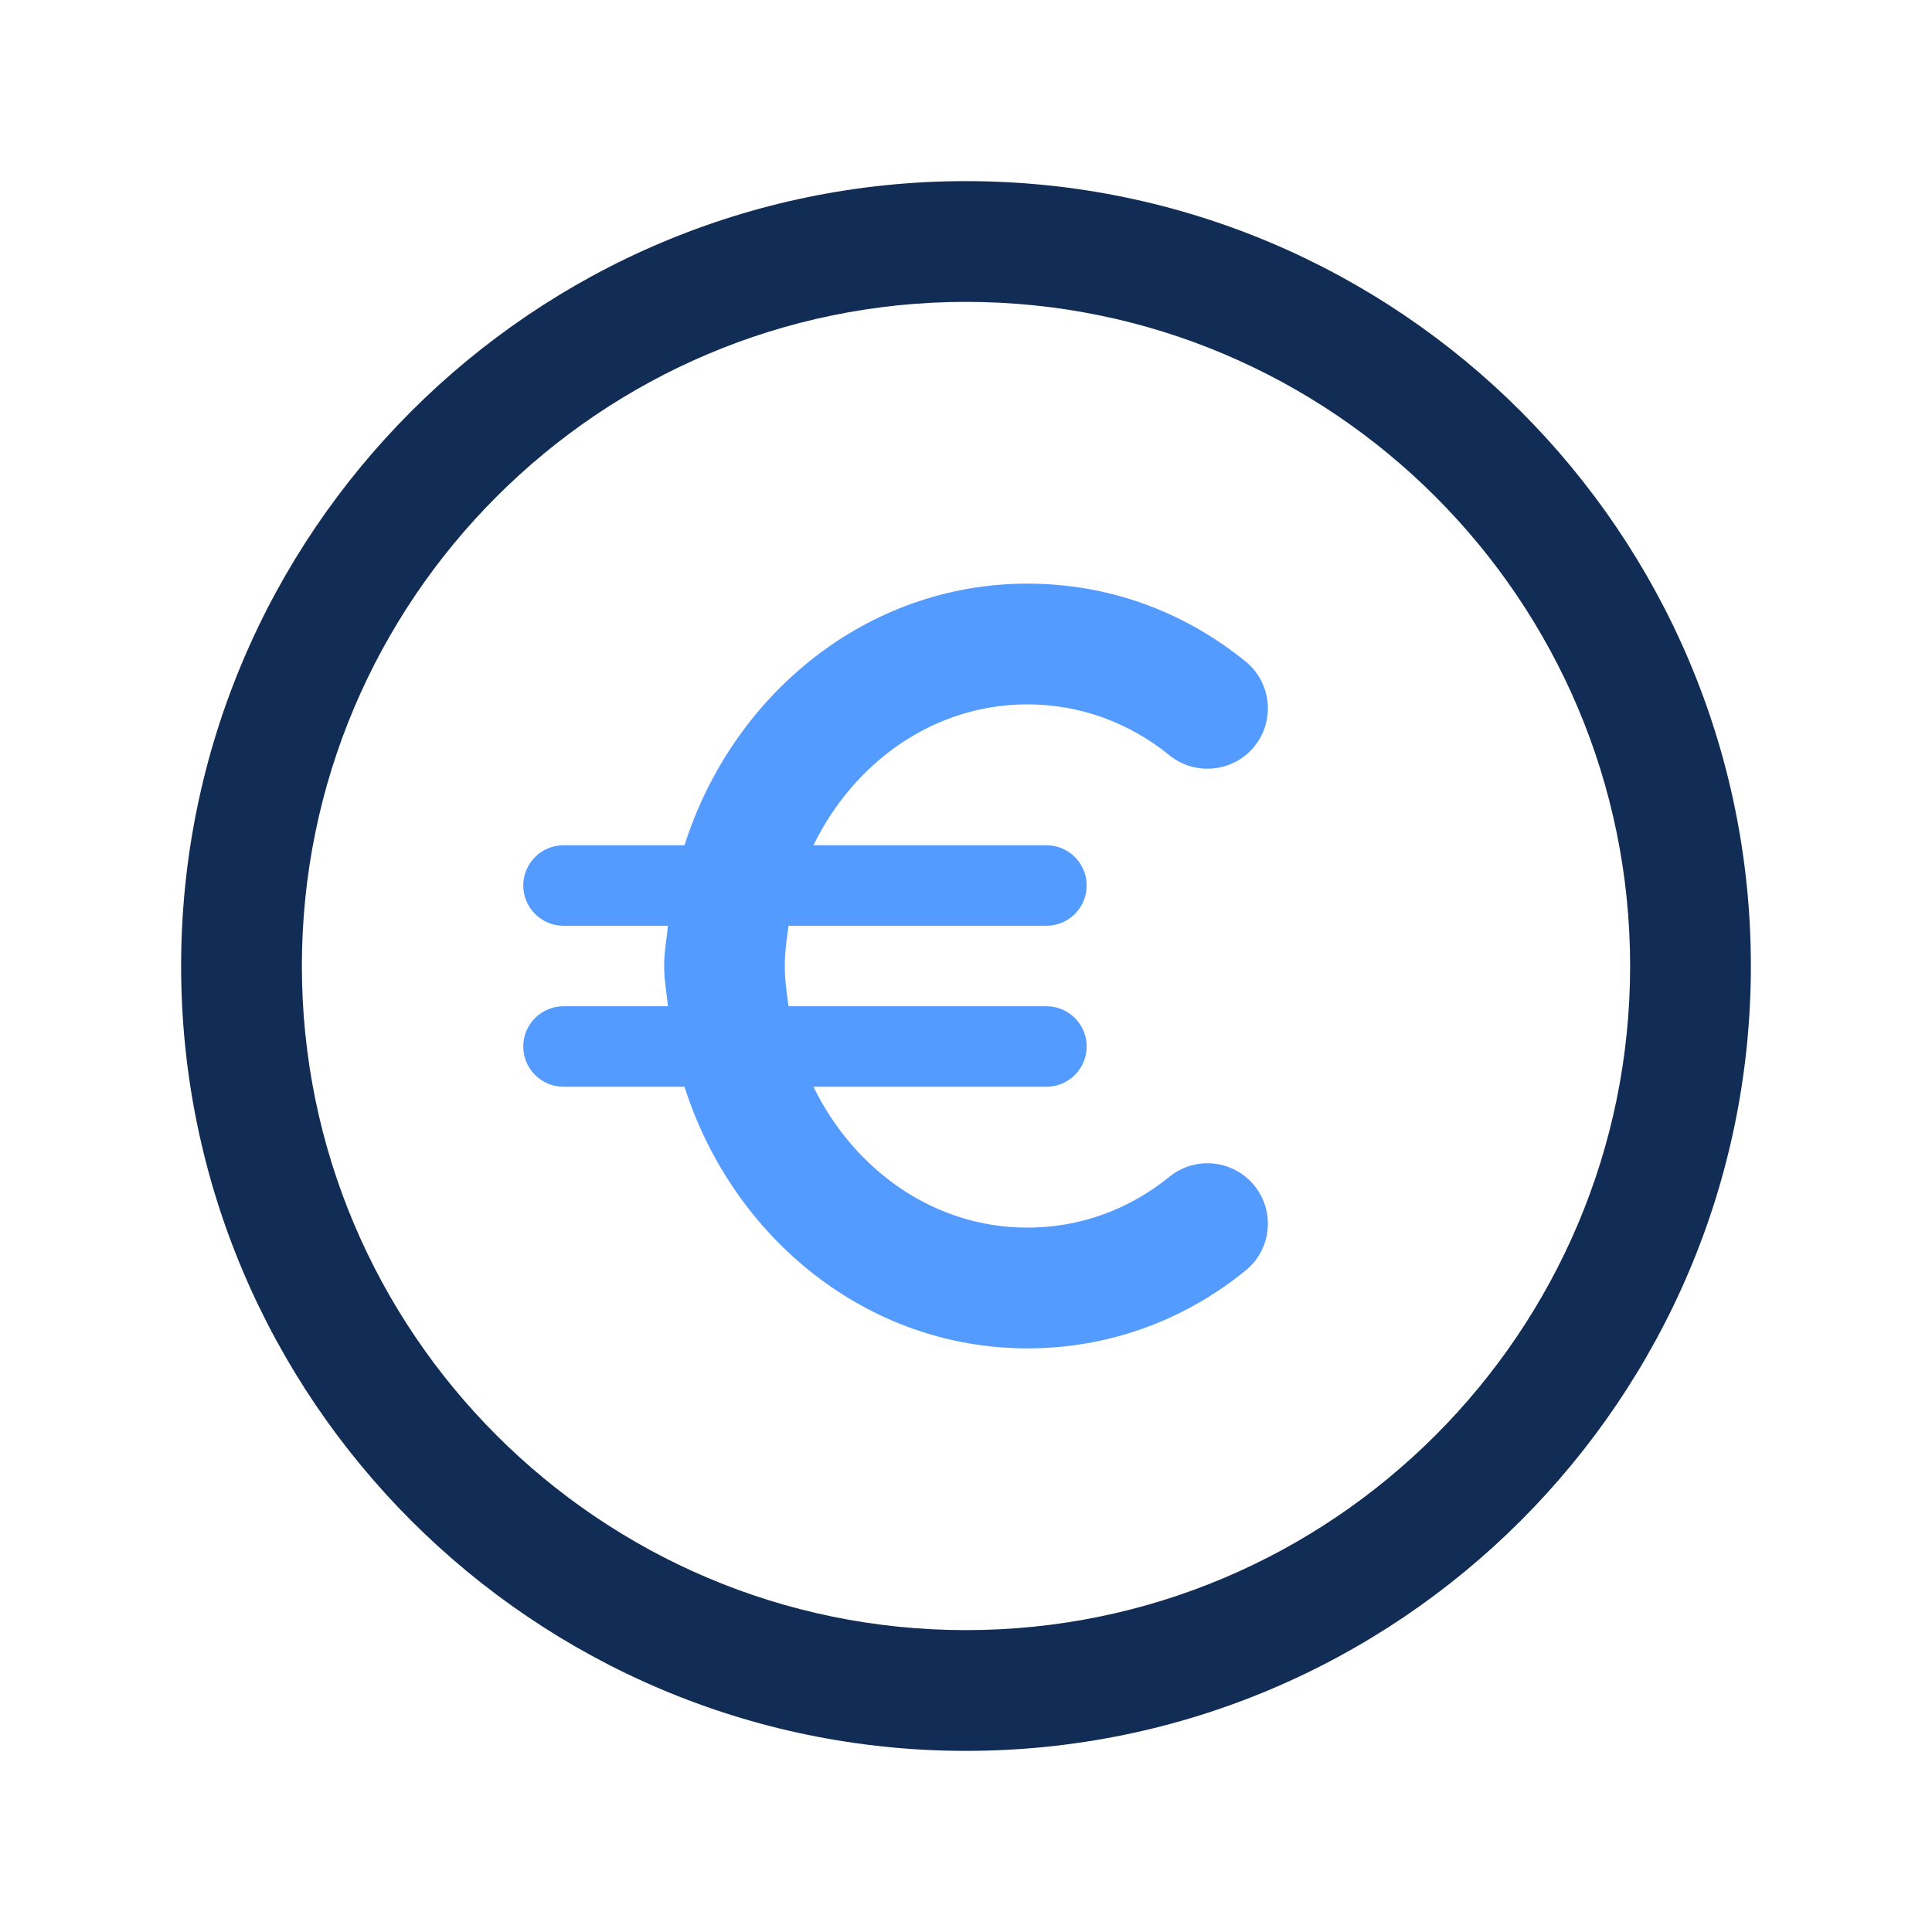
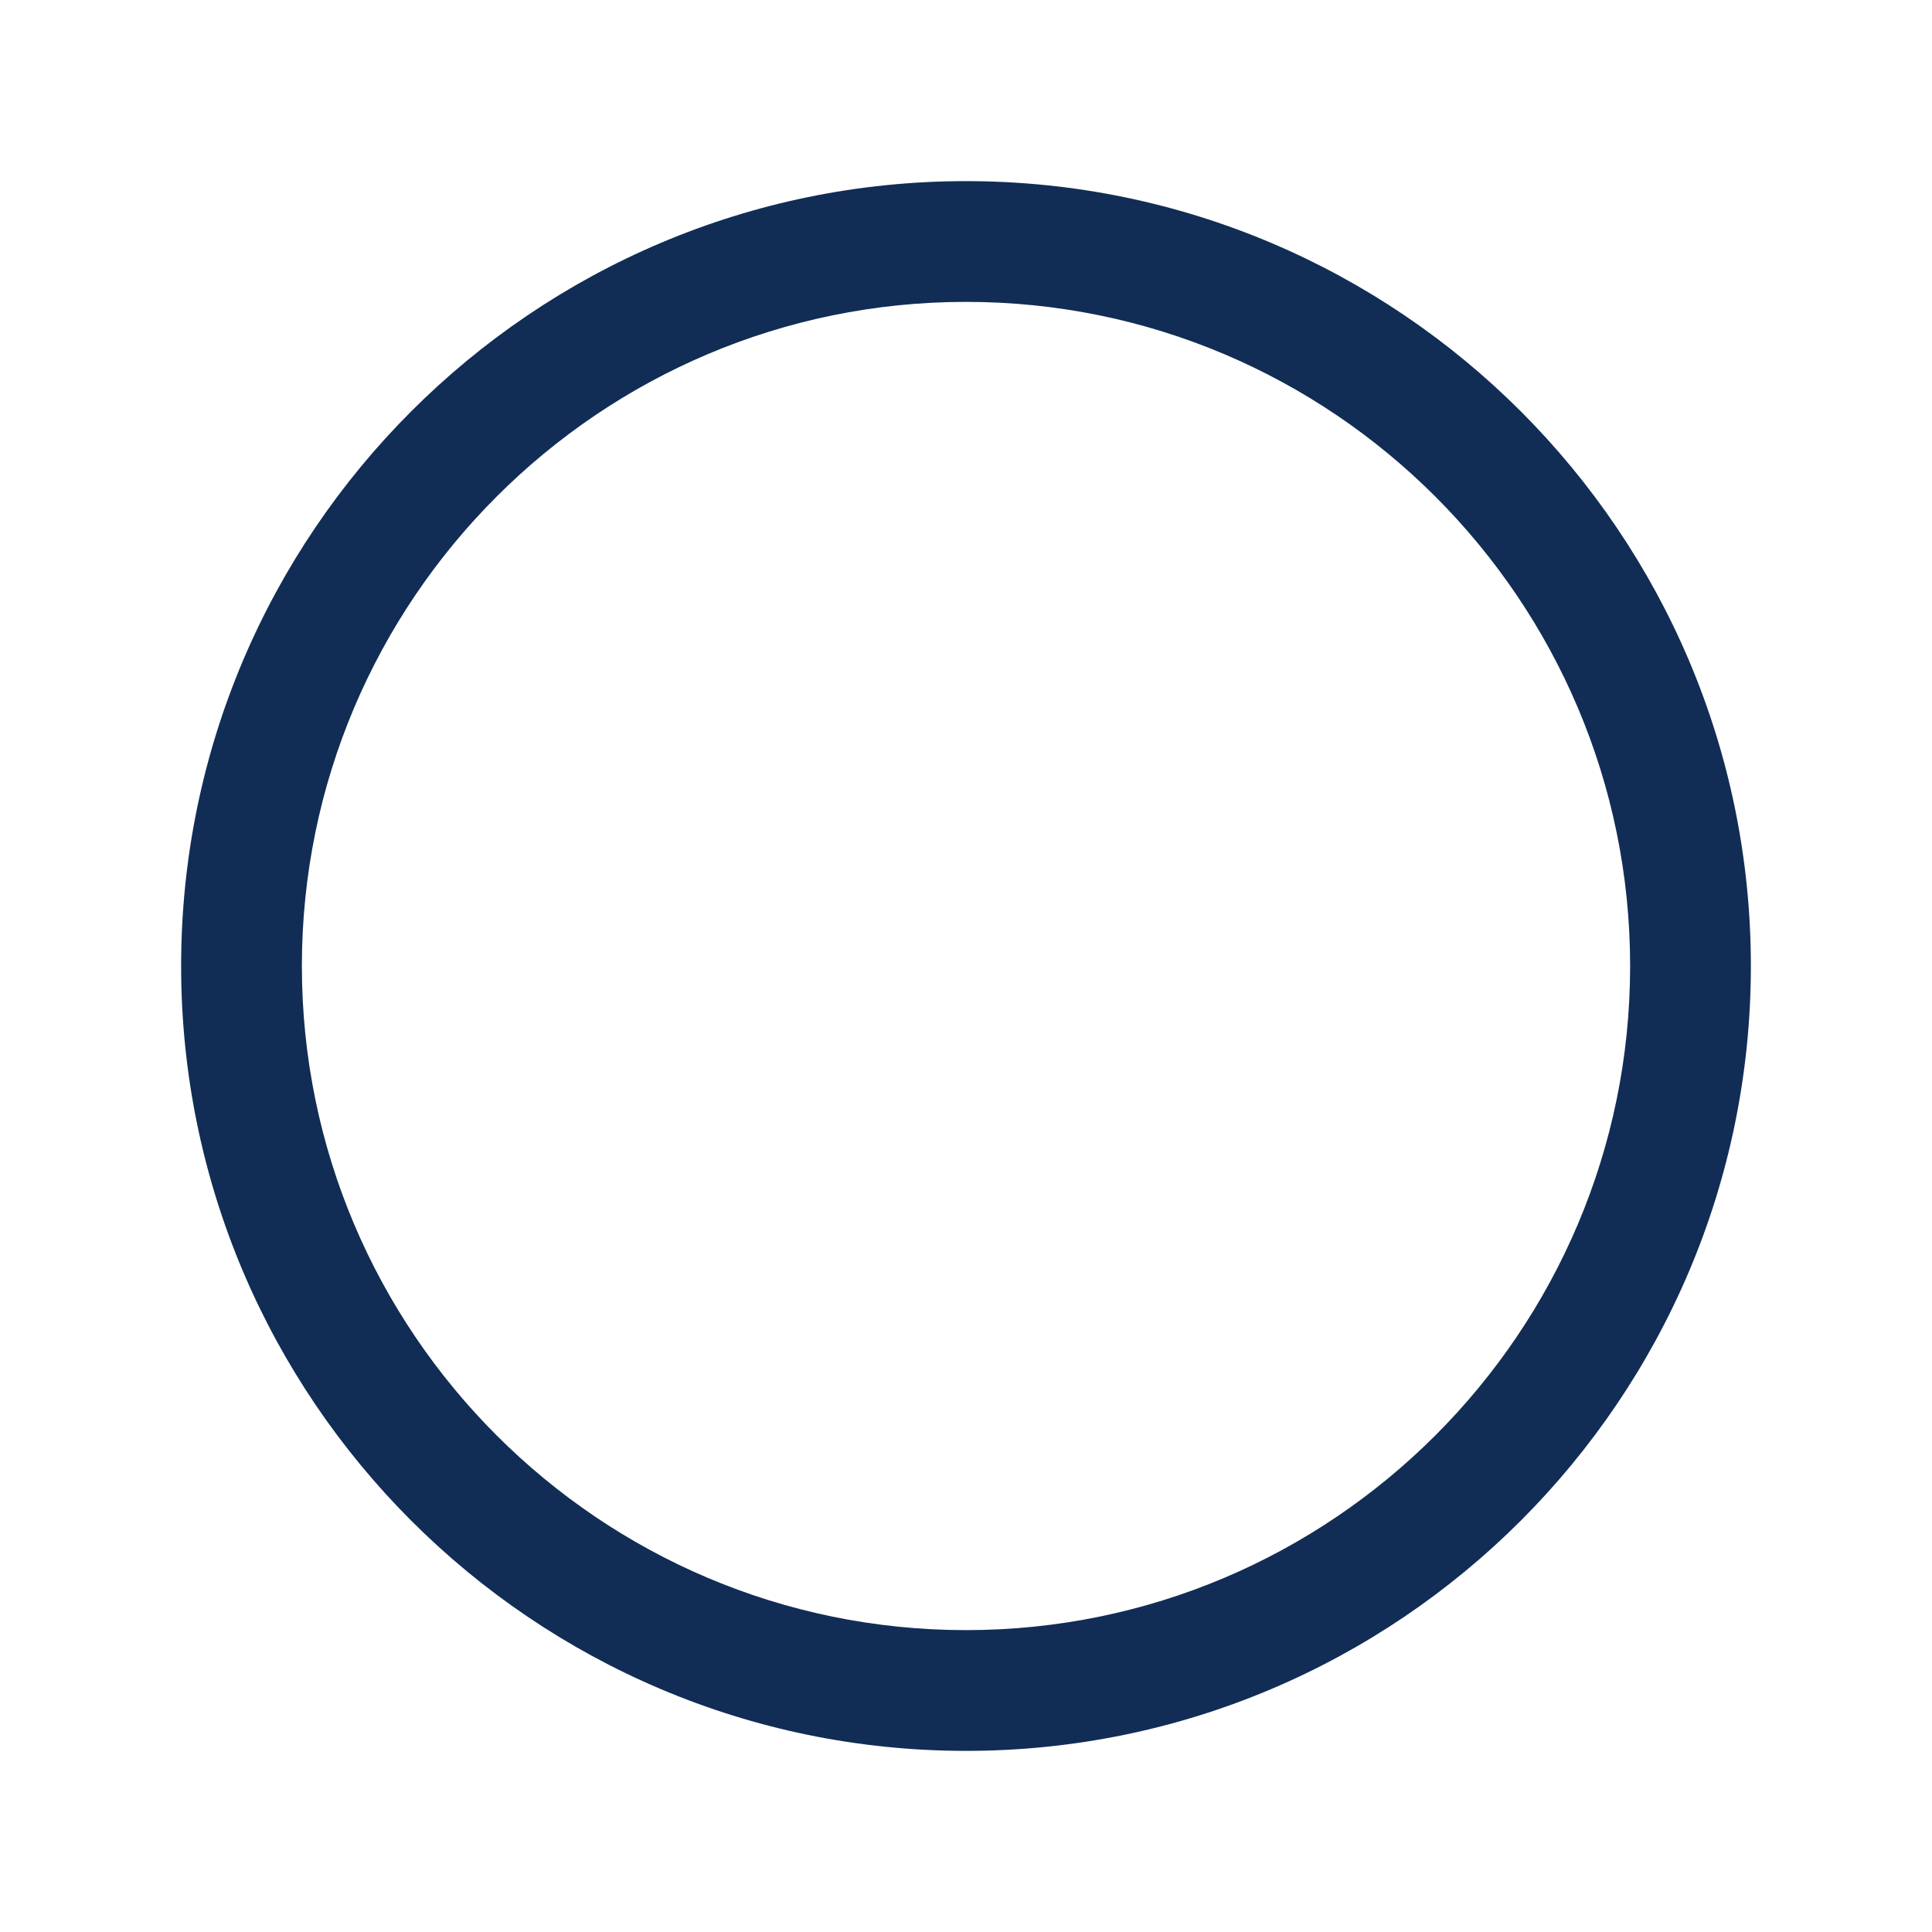
<svg xmlns="http://www.w3.org/2000/svg" viewBox="0 0 24 24" id="Icon">
-   <path fill="#112d55" d="m12 2.25c-5.376 0-9.75 4.374-9.75 9.75s4.374 9.75 9.75 9.75 9.75-4.374 9.75-9.75-4.374-9.75-9.75-9.75zm0 18c-4.549 0-8.25-3.701-8.25-8.25s3.701-8.25 8.25-8.25 8.25 3.701 8.25 8.25-3.701 8.25-8.25 8.25z" />
-   <path fill="#549bff" d="m14.527 14.618c-.51.414-1.12.632-1.766.632-1.157 0-2.151-.715-2.656-1.75h2.894c.276 0 .5-.224.5-.5s-.224-.5-.5-.5h-3.203c-.024-.164-.047-.329-.047-.5s.023-.336.047-.5h3.203c.276 0 .5-.224.5-.5s-.224-.5-.5-.5h-2.894c.504-1.035 1.499-1.75 2.656-1.75.646 0 1.256.219 1.766.632.32.26.794.212 1.055-.11.262-.322.212-.794-.109-1.055-.78-.633-1.718-.967-2.711-.967-1.987 0-3.659 1.368-4.259 3.25h-1.503c-.276 0-.5.224-.5.5s.224.5.5.5h1.298c-.017.167-.048.329-.048.5s.031.333.048.5h-1.298c-.276 0-.5.224-.5.5s.224.5.5.5h1.503c.6 1.882 2.273 3.25 4.259 3.25.993 0 1.931-.334 2.711-.967.321-.261.371-.733.109-1.055-.261-.321-.734-.371-1.055-.11z" />
+   <path fill="#112d55" d="m12 2.25c-5.376 0-9.75 4.374-9.75 9.75s4.374 9.75 9.75 9.75 9.75-4.374 9.75-9.75-4.374-9.75-9.75-9.75m0 18c-4.549 0-8.25-3.701-8.25-8.25s3.701-8.25 8.25-8.25 8.25 3.701 8.25 8.25-3.701 8.25-8.25 8.25z" />
</svg>